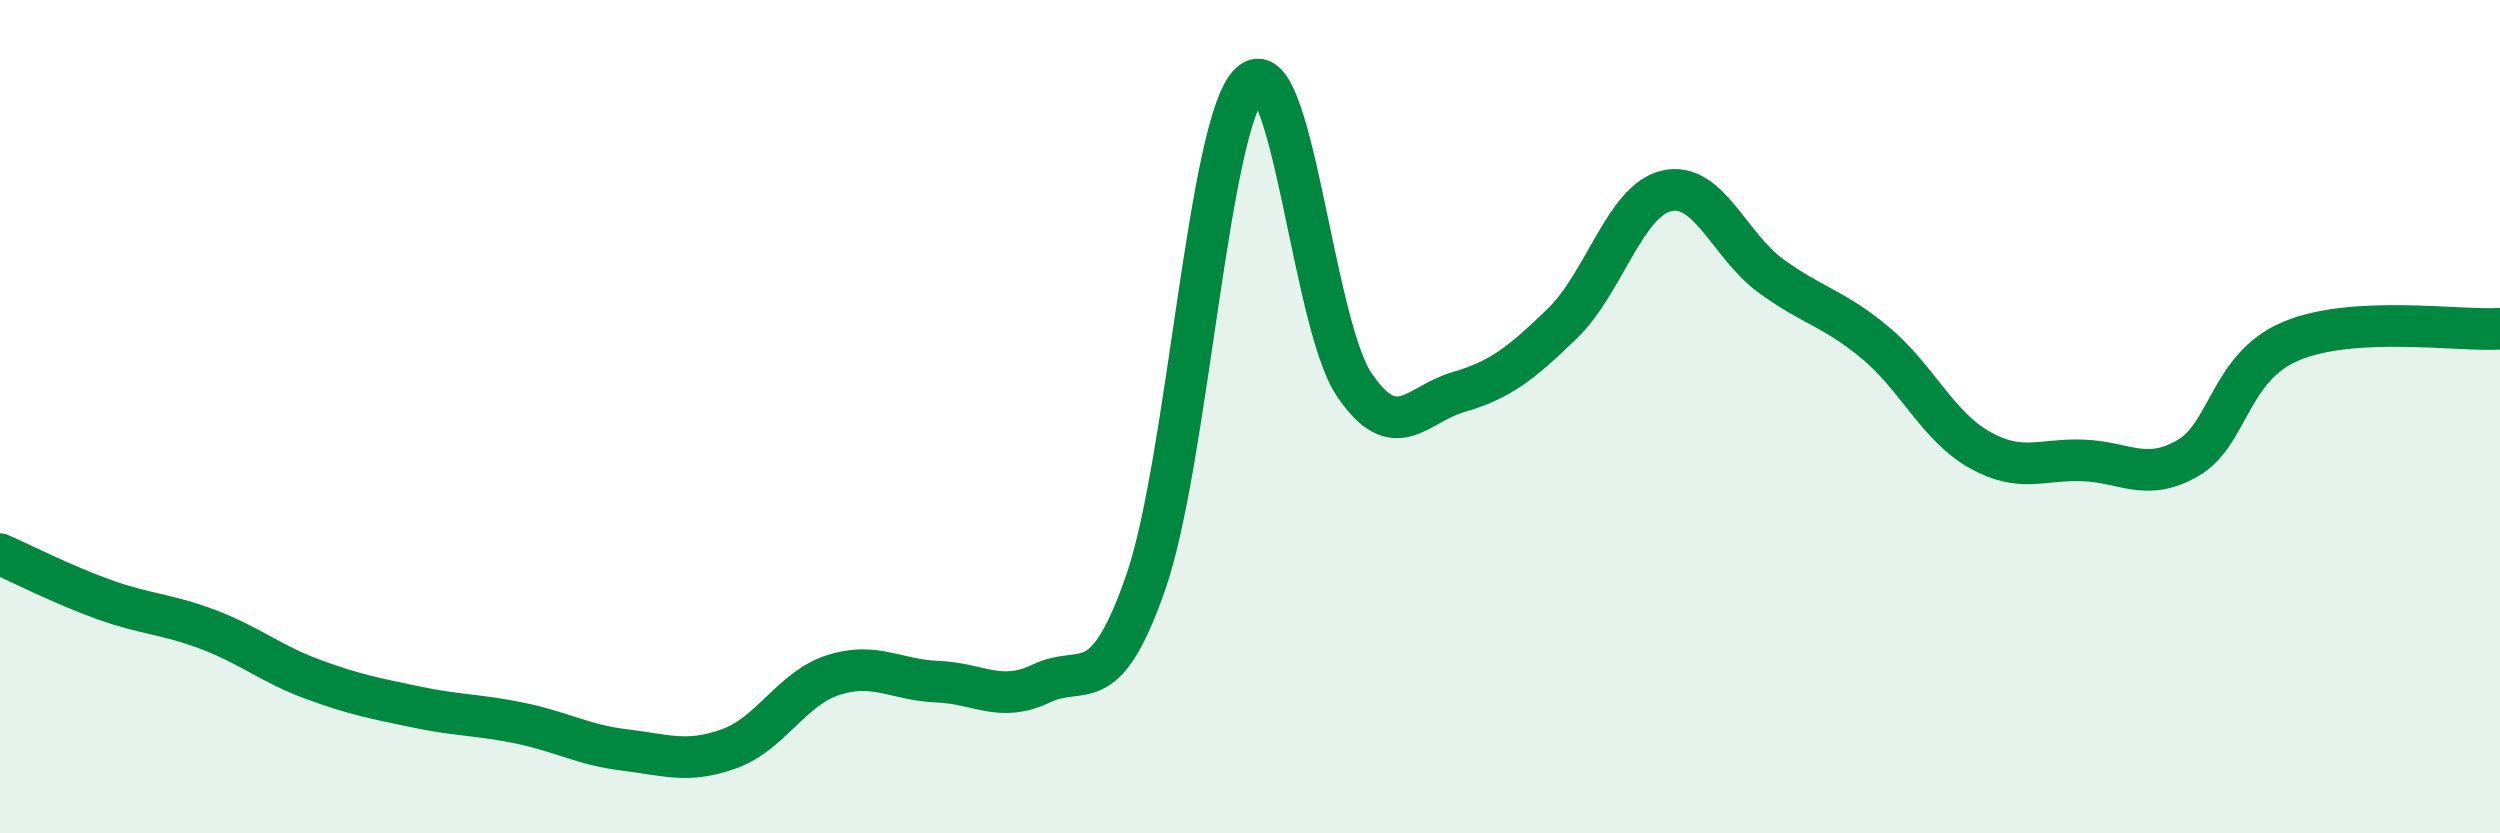
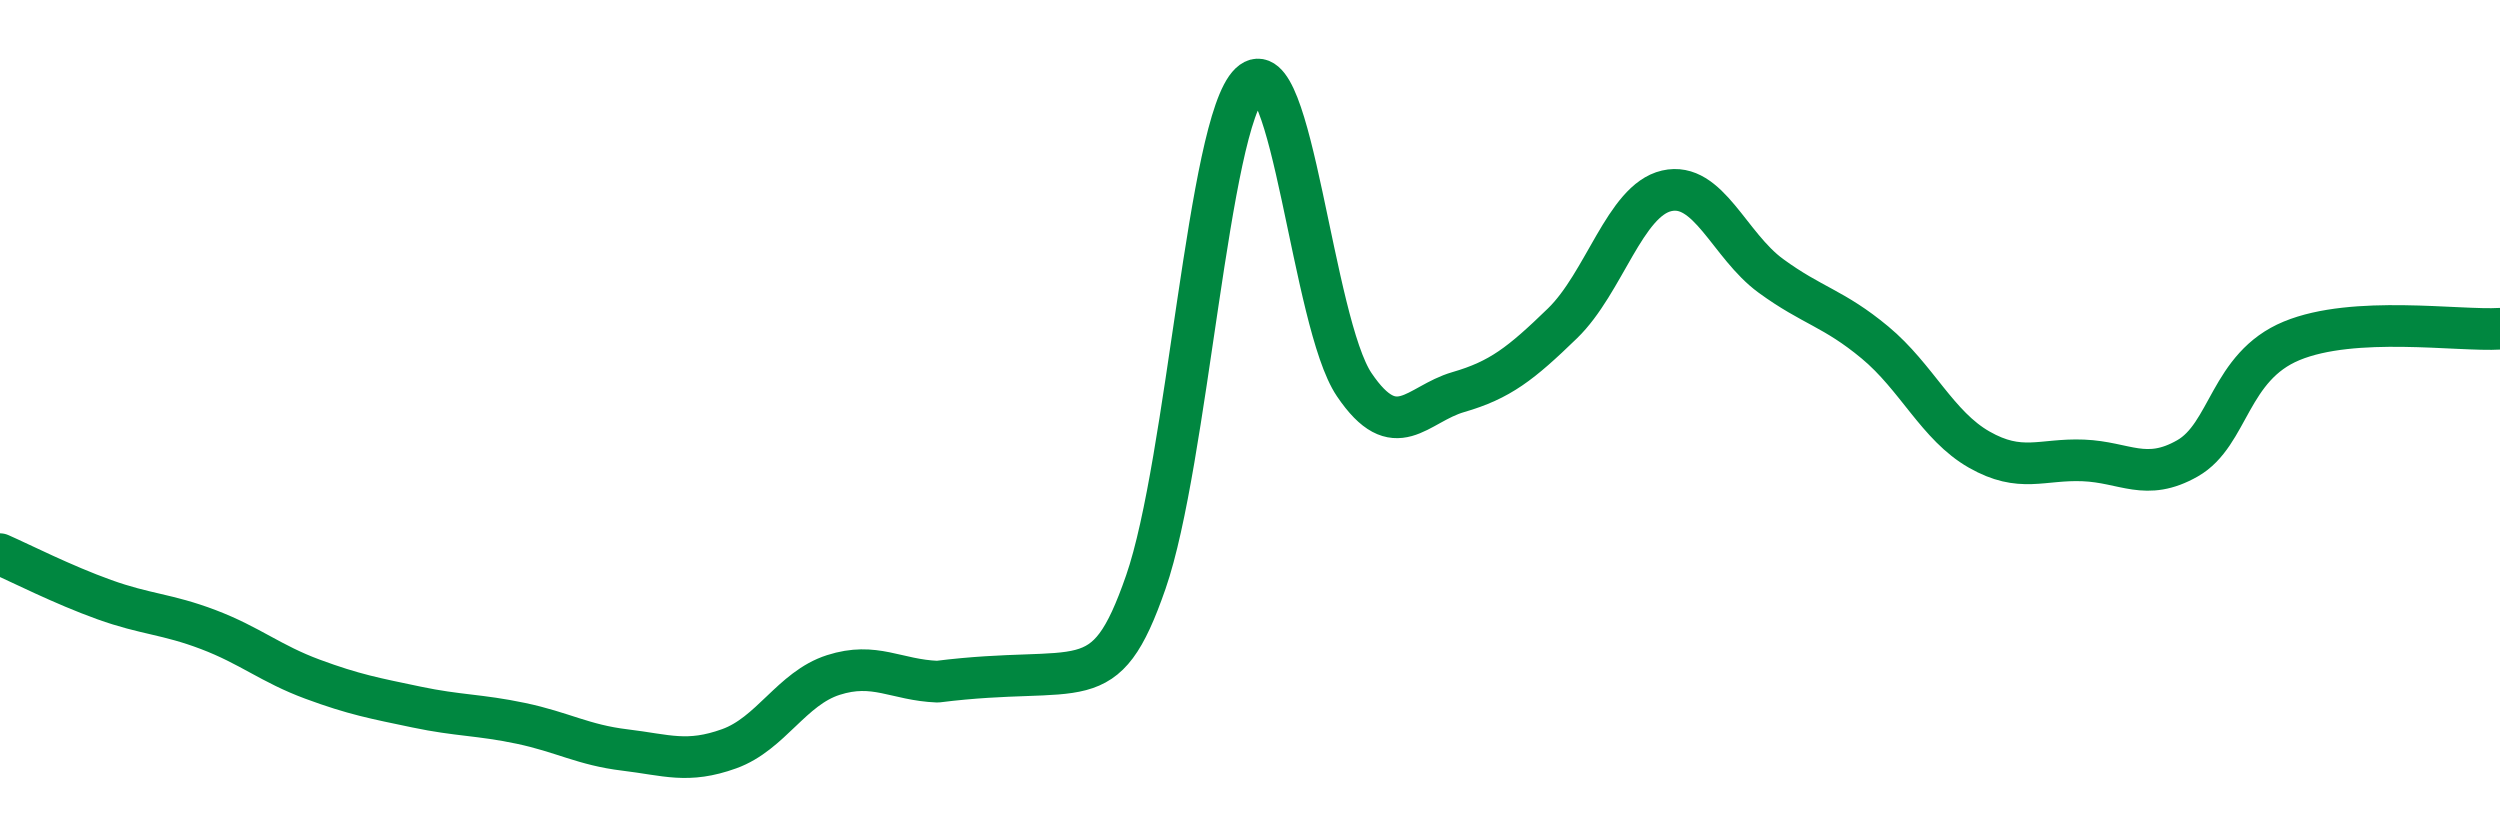
<svg xmlns="http://www.w3.org/2000/svg" width="60" height="20" viewBox="0 0 60 20">
-   <path d="M 0,13.3 C 0.5,13.52 1.5,14.03 2.5,14.39 C 3.5,14.75 4,14.73 5,15.11 C 6,15.49 6.5,15.93 7.5,16.3 C 8.5,16.67 9,16.76 10,16.97 C 11,17.18 11.5,17.15 12.5,17.36 C 13.5,17.57 14,17.88 15,18 C 16,18.12 16.5,18.33 17.5,17.97 C 18.5,17.61 19,16.52 20,16.2 C 21,15.88 21.5,16.32 22.5,16.36 C 23.5,16.4 24,16.88 25,16.4 C 26,15.92 26.5,16.85 27.5,13.97 C 28.5,11.09 29,2.95 30,2 C 31,1.05 31.5,7.75 32.5,9.23 C 33.5,10.71 34,9.7 35,9.41 C 36,9.12 36.5,8.73 37.5,7.76 C 38.5,6.79 39,4.81 40,4.58 C 41,4.35 41.5,5.89 42.5,6.62 C 43.5,7.35 44,7.39 45,8.22 C 46,9.05 46.5,10.22 47.5,10.79 C 48.5,11.36 49,11.01 50,11.05 C 51,11.09 51.5,11.57 52.5,11 C 53.5,10.43 53.5,8.8 55,8.18 C 56.5,7.56 59,7.95 60,7.89L60 20L0 20Z" fill="#008740" opacity="0.1" stroke-linecap="round" stroke-linejoin="round" />
-   <path d="M 0,13.3 C 0.5,13.52 1.5,14.03 2.5,14.39 C 3.5,14.75 4,14.73 5,15.11 C 6,15.49 6.5,15.93 7.5,16.3 C 8.5,16.67 9,16.76 10,16.97 C 11,17.18 11.5,17.15 12.5,17.36 C 13.5,17.57 14,17.88 15,18 C 16,18.12 16.5,18.33 17.5,17.97 C 18.5,17.61 19,16.52 20,16.2 C 21,15.88 21.5,16.32 22.5,16.36 C 23.5,16.4 24,16.88 25,16.4 C 26,15.92 26.5,16.85 27.5,13.97 C 28.5,11.09 29,2.95 30,2 C 31,1.05 31.5,7.75 32.5,9.23 C 33.5,10.71 34,9.7 35,9.41 C 36,9.12 36.5,8.73 37.5,7.76 C 38.5,6.79 39,4.81 40,4.58 C 41,4.35 41.5,5.89 42.5,6.62 C 43.5,7.35 44,7.39 45,8.22 C 46,9.05 46.5,10.22 47.5,10.79 C 48.5,11.36 49,11.01 50,11.05 C 51,11.09 51.5,11.57 52.5,11 C 53.5,10.43 53.5,8.8 55,8.18 C 56.5,7.56 59,7.95 60,7.89" stroke="#008740" stroke-width="1" fill="none" stroke-linecap="round" stroke-linejoin="round" />
+   <path d="M 0,13.3 C 0.5,13.52 1.5,14.03 2.5,14.39 C 3.5,14.75 4,14.73 5,15.11 C 6,15.49 6.5,15.93 7.5,16.3 C 8.5,16.67 9,16.76 10,16.97 C 11,17.18 11.5,17.15 12.5,17.36 C 13.5,17.57 14,17.88 15,18 C 16,18.12 16.5,18.33 17.5,17.97 C 18.5,17.61 19,16.52 20,16.2 C 21,15.88 21.5,16.32 22.5,16.36 C 26,15.92 26.5,16.85 27.5,13.97 C 28.5,11.09 29,2.95 30,2 C 31,1.05 31.5,7.75 32.5,9.23 C 33.5,10.71 34,9.7 35,9.41 C 36,9.12 36.5,8.73 37.5,7.76 C 38.5,6.79 39,4.81 40,4.58 C 41,4.35 41.5,5.89 42.5,6.62 C 43.5,7.35 44,7.39 45,8.22 C 46,9.05 46.5,10.22 47.5,10.79 C 48.5,11.36 49,11.01 50,11.05 C 51,11.09 51.5,11.57 52.5,11 C 53.5,10.43 53.5,8.8 55,8.18 C 56.5,7.56 59,7.95 60,7.89" stroke="#008740" stroke-width="1" fill="none" stroke-linecap="round" stroke-linejoin="round" />
</svg>